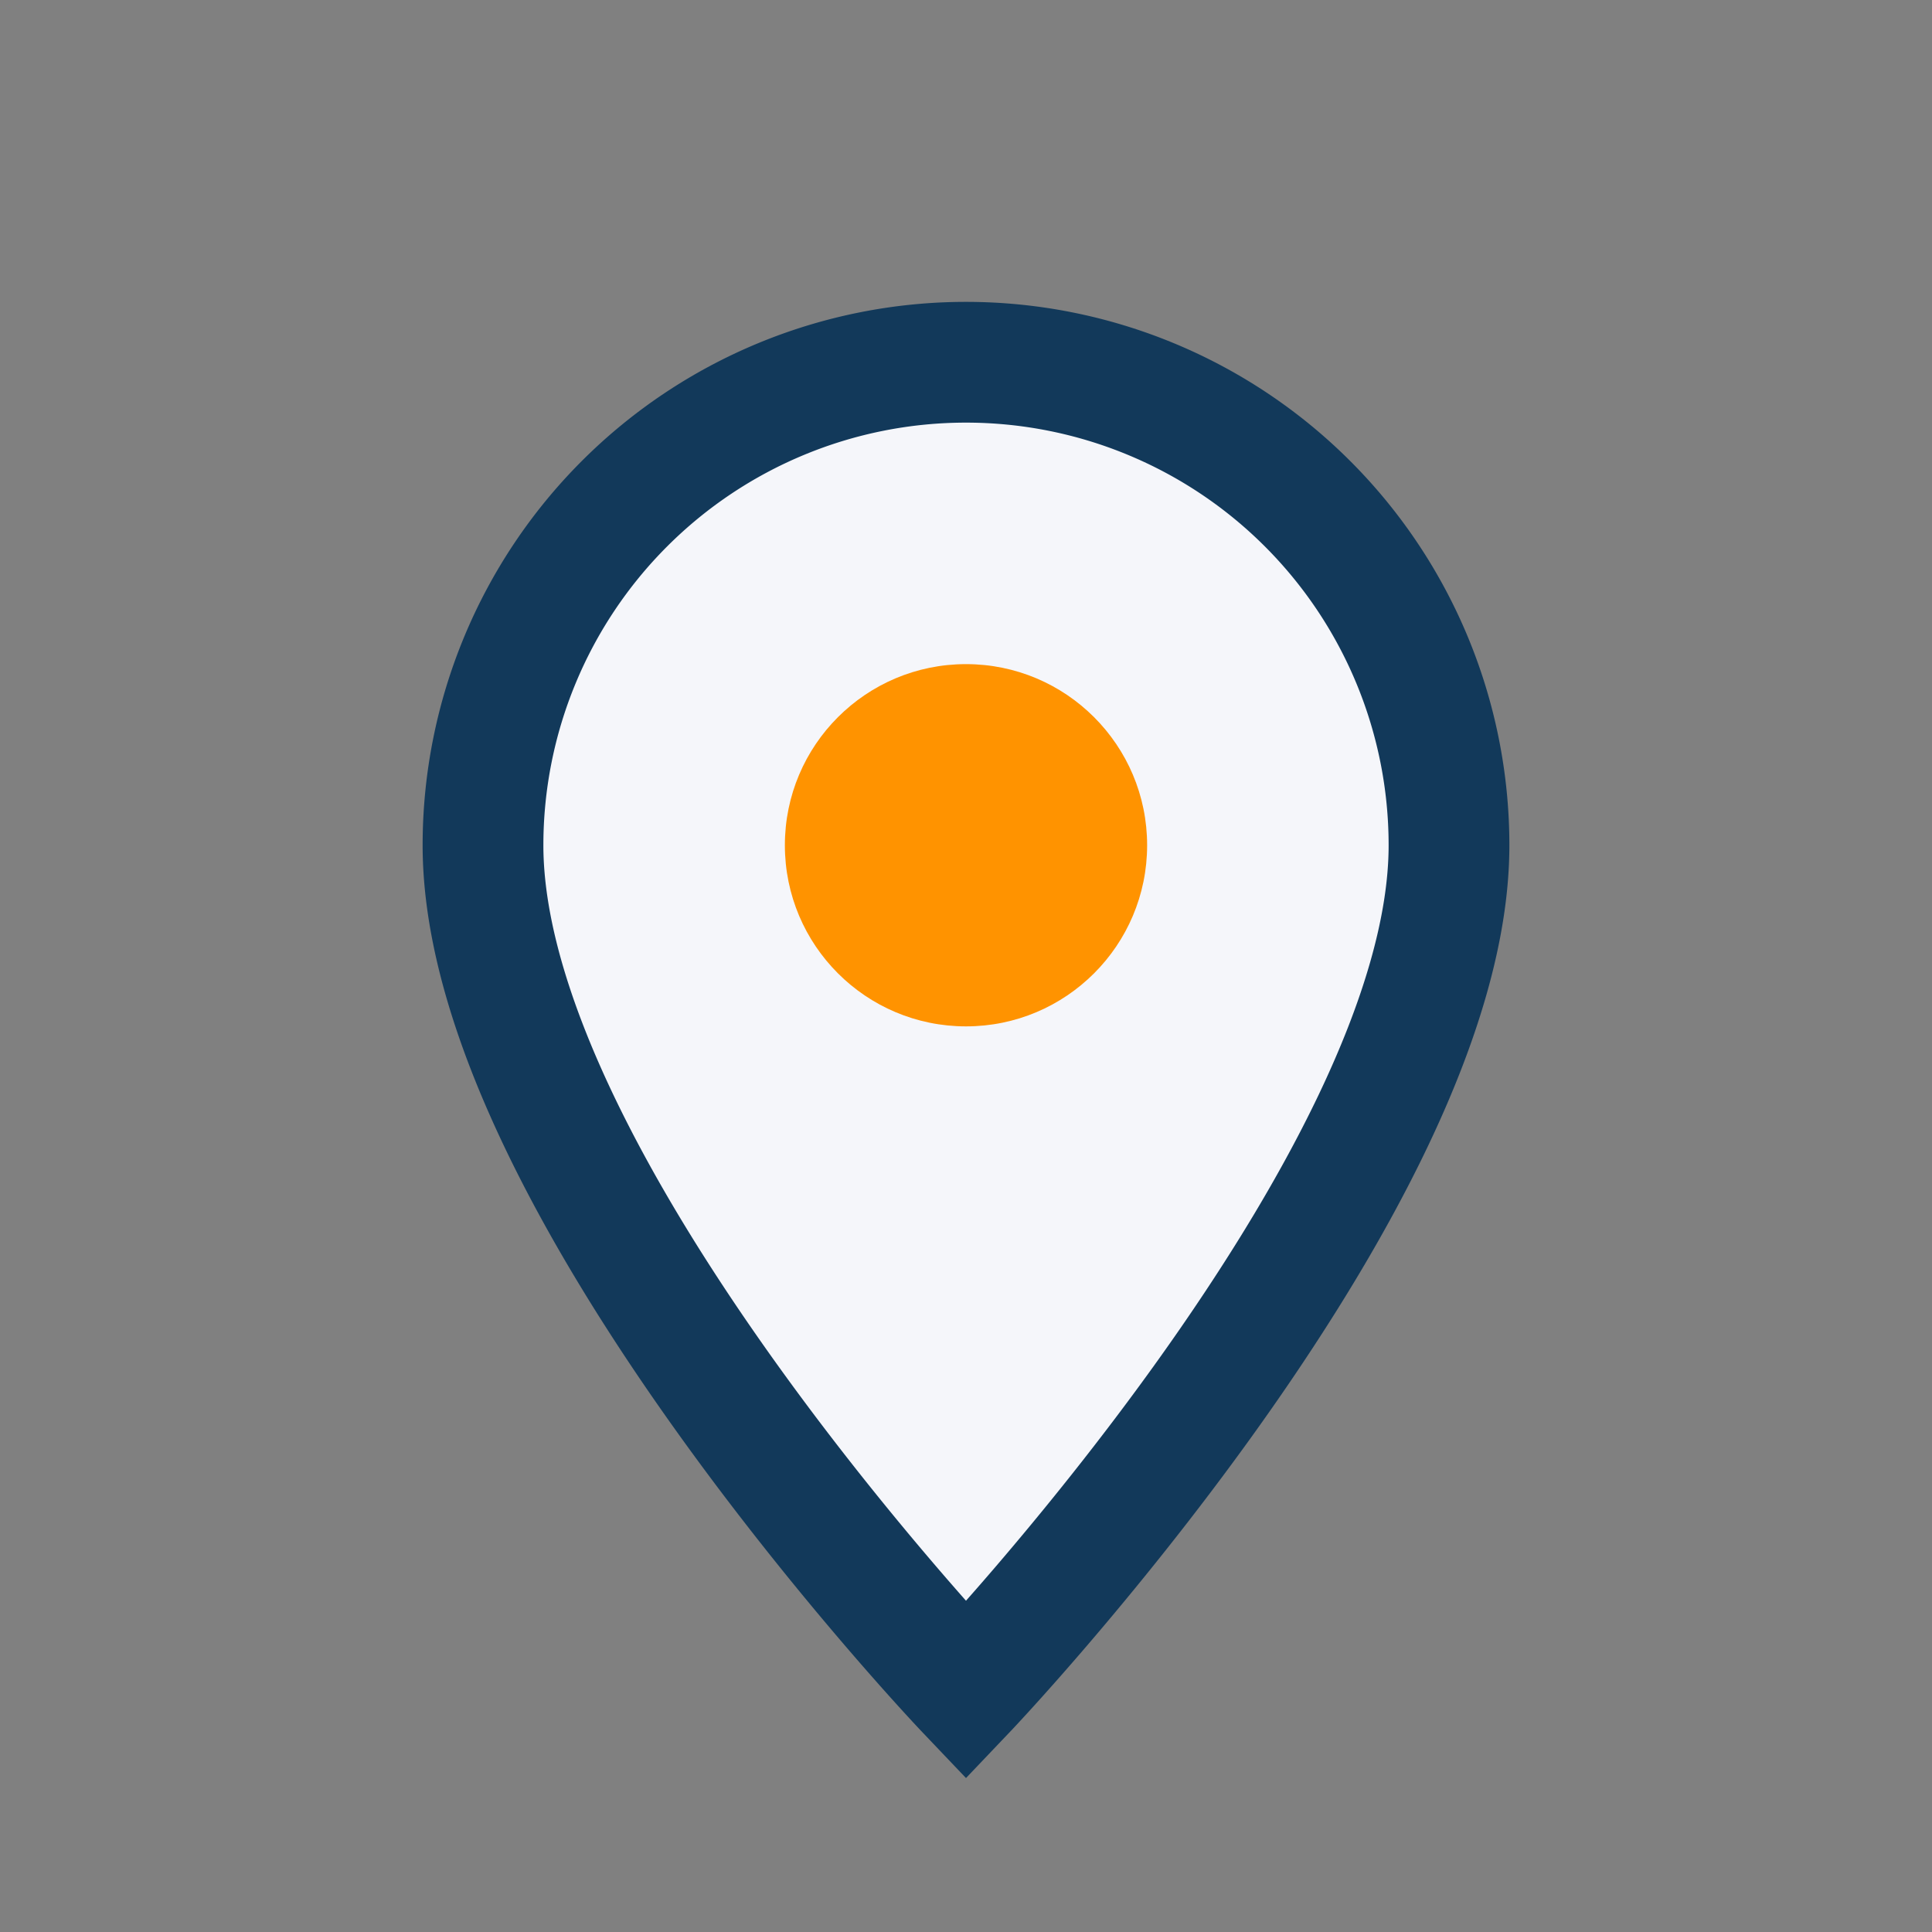
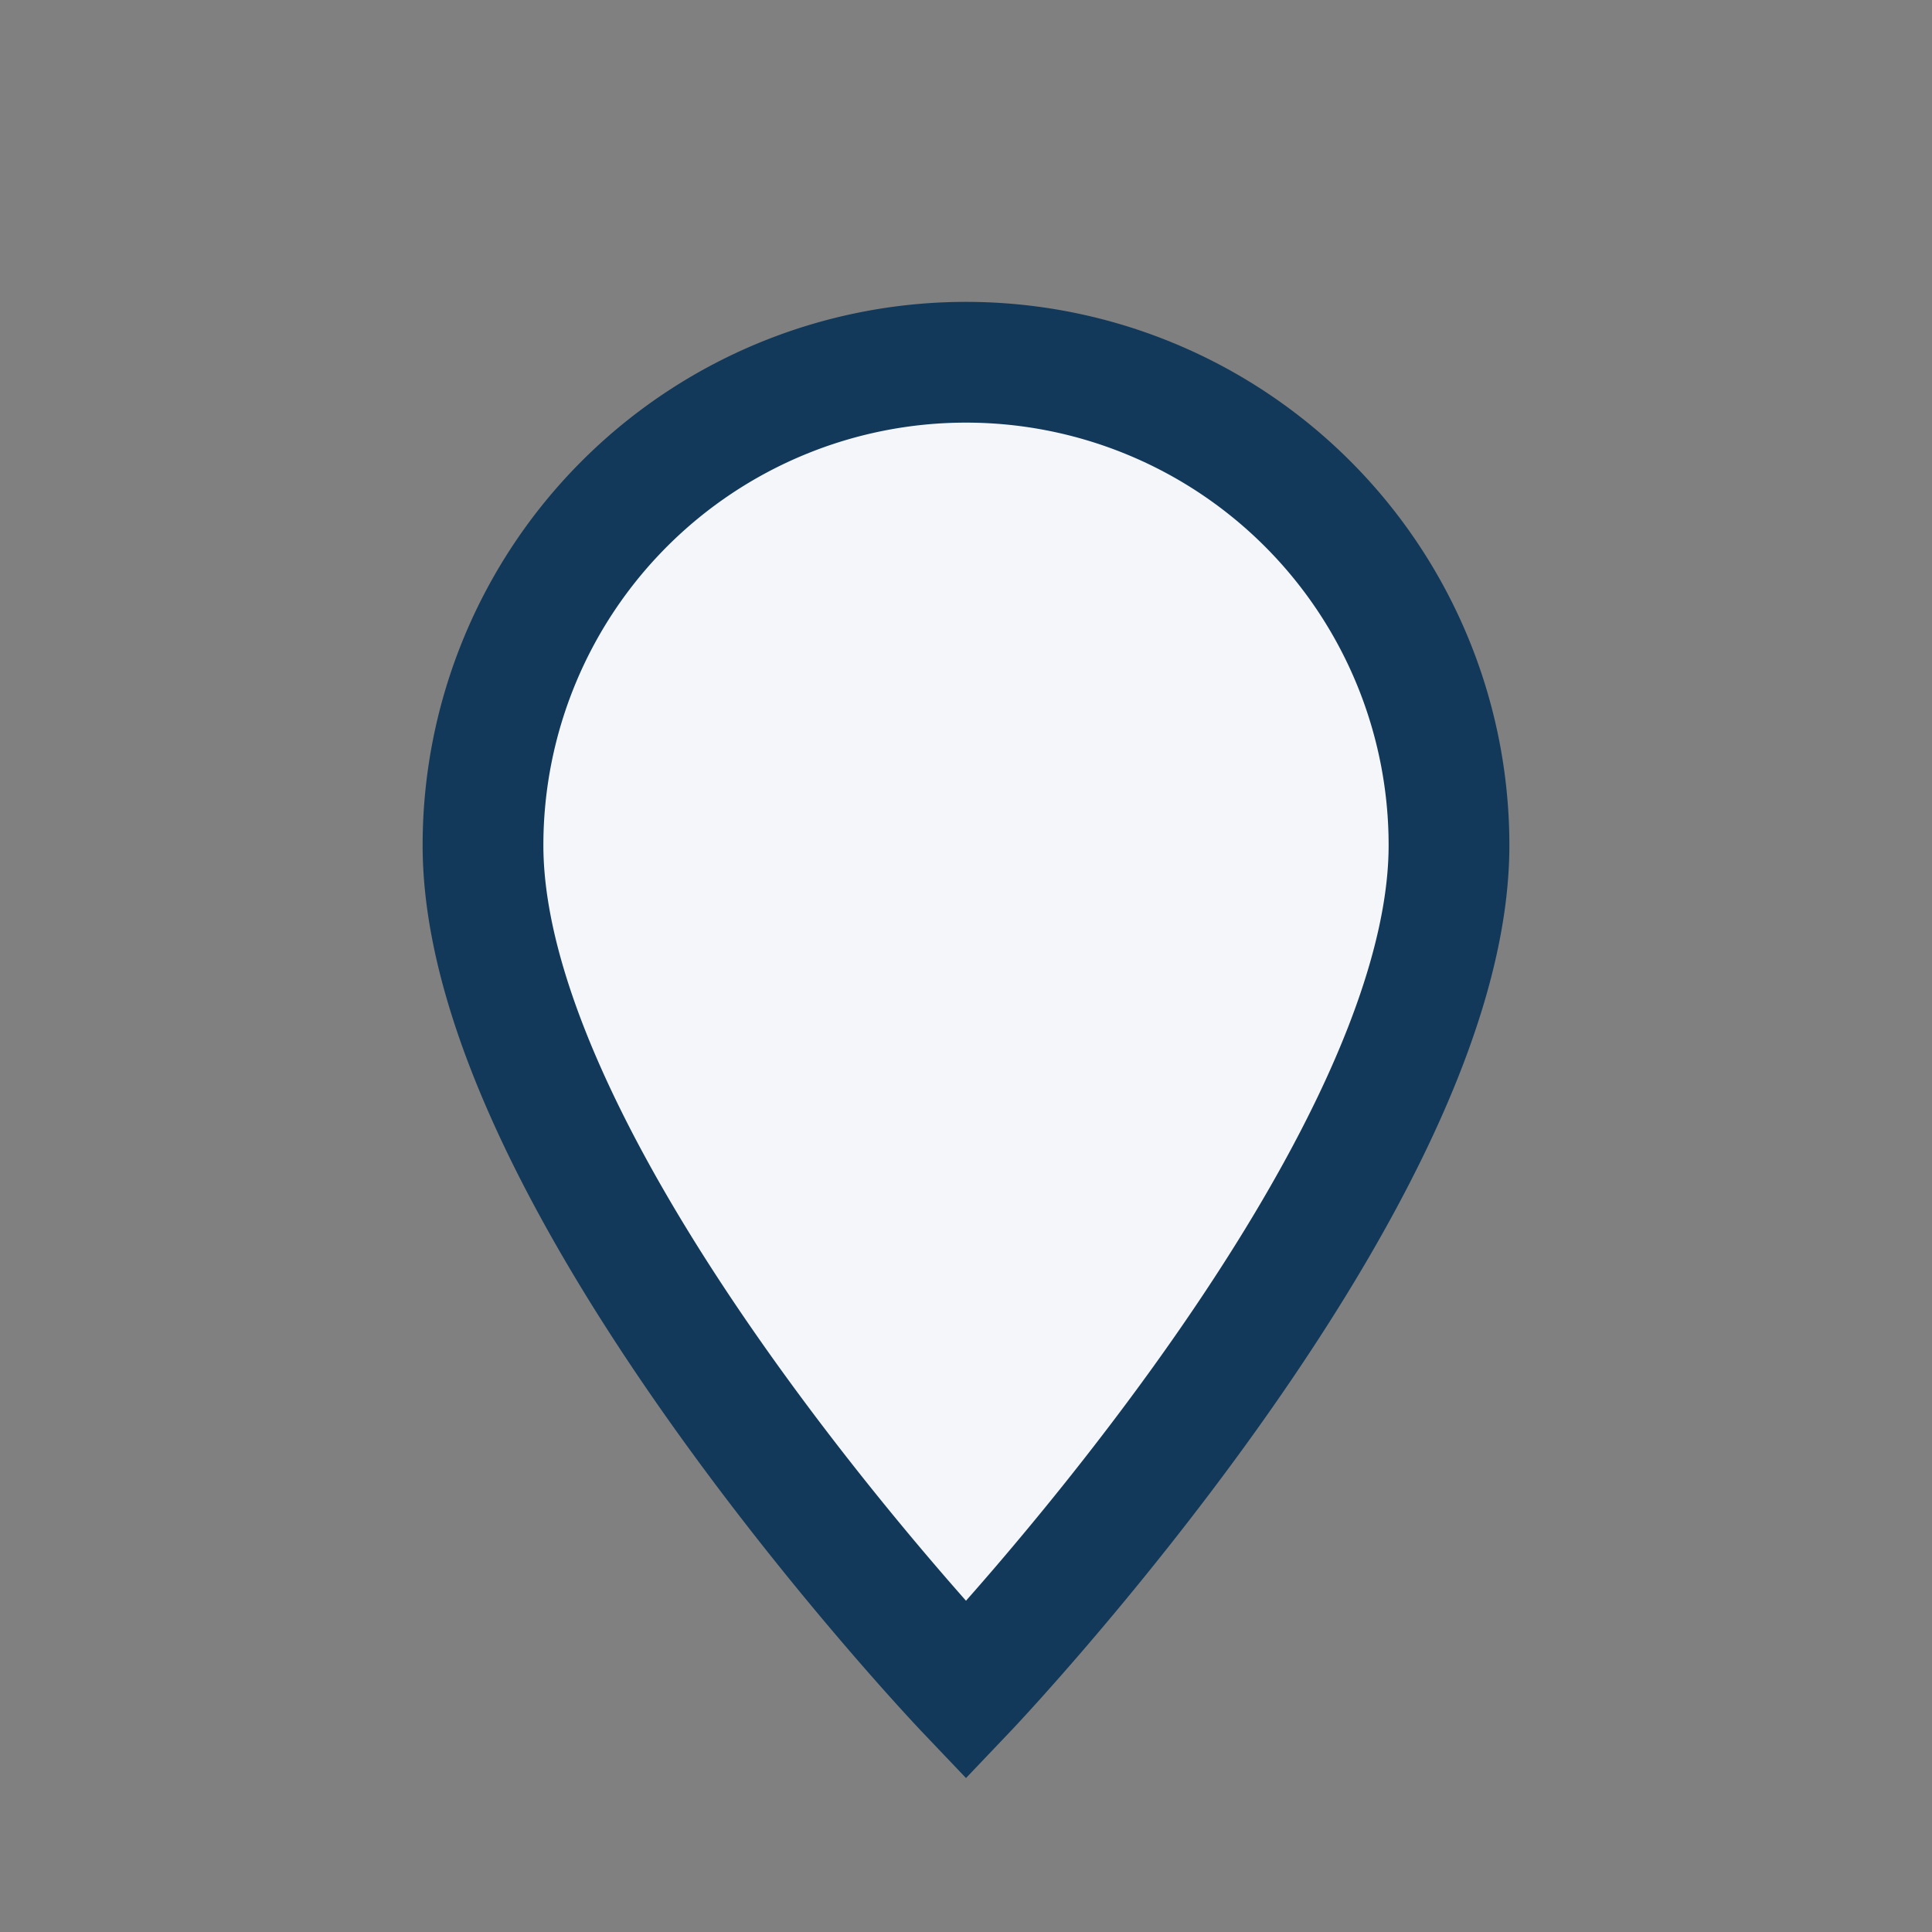
<svg xmlns="http://www.w3.org/2000/svg" width="32" height="32" viewBox="0 0 32 32">
  <rect x="0" y="0" width="32" height="32" fill="#808080" stroke="none" />
  <path d="M16 28s-8-8.4-8-14A8 8 0 1 1 24 14c0 5.6-8 14-8 14z" fill="#F5F6FA" stroke="#12395A" stroke-width="2" />
-   <circle cx="16" cy="14" r="3" fill="#FF9300" />
</svg>